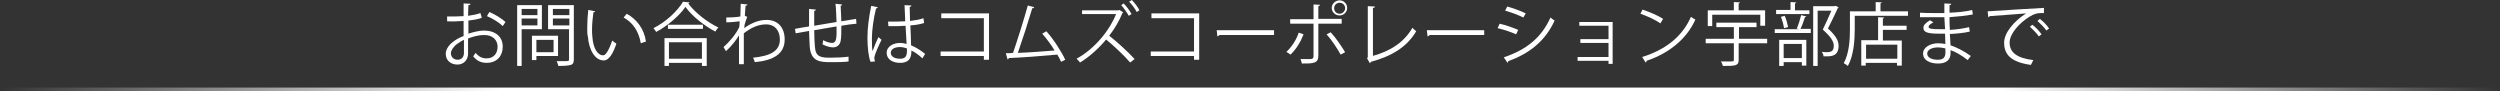
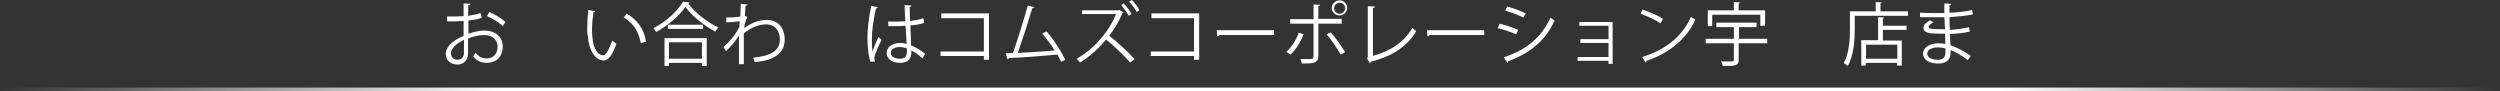
<svg xmlns="http://www.w3.org/2000/svg" version="1.1" x="0px" y="0px" width="728px" height="26.5px" viewBox="0 0 728 26.5" enable-background="new 0 0 728 26.5" xml:space="preserve">
  <rect x="0" y="0" width="728" height="26.5" fill="#333333" stroke="none" />
  <g id="レイヤー_1">
</g>
  <g id="text">
</g>
  <g id="object">
    <g>
      <path fill="#FFFFFF" d="M140.3,5.2c-1.1,0.4-2.4,0.6-3.9,0.8c0,1.3,0,2.7,0,3.8c1.6-0.5,3.2-0.9,4.5-0.9c3.4,0,5.5,1.8,5.5,4.7    c0,2.6-1.6,4.7-4.7,4.7c-1.5,0-2.8-0.5-3.9-1.9c0.2-0.3,0.5-0.7,0.7-1c1,1.2,2,1.6,3.2,1.6c2.1,0,3.2-1.5,3.2-3.4    c0-1.9-1.4-3.5-4.1-3.4c-1.3,0-2.9,0.4-4.5,1c0,1.5,0,3.9,0,4.4c0,1.8-1.2,3.2-3.1,3.2c-1.8,0-3.4-1.1-3.4-3.1    c0-1.3,0.9-2.7,2.5-3.8c0.7-0.5,1.6-1,2.7-1.4V6.1c-1.6,0.1-3.2,0.2-4.8,0.1l0-1.4c1.8,0,3.4,0,4.8-0.1V1l2,0.1    c0,0.2-0.2,0.4-0.6,0.4c0,0.8-0.1,2-0.1,3.1c1.3-0.2,2.6-0.4,3.6-0.8L140.3,5.2z M135.1,15.4c0-0.5,0-2.2,0-3.8    c-0.7,0.3-1.4,0.8-2,1.2c-1,0.7-1.8,1.9-1.8,2.7c0,1,0.7,1.9,2,1.9C134.3,17.4,135.1,16.7,135.1,15.4L135.1,15.4z M146.4,7.6    c-1-1-2.9-2.2-4.6-2.9l0.7-1.2c1.7,0.7,3.6,1.9,4.7,2.9L146.4,7.6z" />
-       <path fill="#FFFFFF" d="M157.8,8.5h-5.9v10.7h-1.3V1.5h7.2V8.5z M156.5,2.6h-4.6v1.8h4.6V2.6z M151.9,7.4h4.6v-2h-4.6V7.4z     M162.5,16.3h-6.3v1.2h-1.3v-7.1h7.6V16.3z M161.2,11.6h-5v3.6h5V11.6z M167.1,1.5v15.8c0,0.9-0.2,1.4-0.9,1.6    c-0.7,0.2-1.8,0.3-3.6,0.3c-0.1-0.4-0.3-1-0.5-1.4c0.7,0,1.4,0,1.9,0c1.6,0,1.7,0,1.7-0.5V8.5h-6.1V1.5H167.1z M165.8,2.6H161v1.8    h4.8V2.6z M161,7.4h4.8v-2H161V7.4z" />
      <path fill="#FFFFFF" d="M173.3,3.3c0,0.2-0.3,0.3-0.5,0.3c-0.2,1.5-0.4,3.3-0.4,5c0,0.7,0,1.5,0.1,2.1c0.2,3.4,1.6,5.5,3.2,5.4    c0.8,0,1.8-2,2.6-4.3c0.3,0.3,0.8,0.7,1.2,0.9c-0.9,2.7-2.1,4.9-3.7,4.9c-2.5,0-4.3-3-4.6-6.9C171,10,171,9.2,171,8.3    c0-1.8,0.1-3.7,0.3-5.4L173.3,3.3z M186.6,12.6c-0.6-3.5-2.3-6-5-7.5l0.9-1.1c2.9,1.6,5.1,4.4,5.6,8.1L186.6,12.6z" />
      <path fill="#FFFFFF" d="M200.8,0.7c-0.1,0.2-0.2,0.3-0.4,0.3c2,2.7,5.6,5.5,8.8,7c-0.3,0.3-0.7,0.8-0.9,1.2    c-3.2-1.7-6.8-4.5-8.7-7.2c-1.7,2.5-5,5.4-8.5,7.3c-0.2-0.3-0.6-0.8-0.8-1.1c3.6-1.8,7-5,8.6-7.7L200.8,0.7z M193.5,19.2v-8.1    h12.3v8.1h-1.4v-0.9h-9.6v0.9H193.5z M194.5,7.2h10.2v1.2h-10.2V7.2z M204.4,12.3h-9.6v4.8h9.6V12.3z" />
      <path fill="#FFFFFF" d="M215.7,1.1l2,0.2c-0.1,0.2-0.2,0.3-0.6,0.4c-0.1,0.9-0.1,2-0.2,2.9c0.1,0.1,0.3,0.1,0.7,0.3    c-0.2,0.5-0.6,1.6-0.8,2.4c0,0.4,0,0.5-0.1,0.9c2.2-1.6,4.4-2.4,6.5-2.4c3.5,0,5.3,2.4,5.3,5.7c0,4.2-3.3,6.1-8.7,6.6    c-0.1-0.4-0.3-0.9-0.5-1.3c5-0.5,7.8-1.9,7.8-5.3c0-2.4-1.3-4.4-4-4.4c-2.1,0-4.2,0.8-6.5,2.6c0,2.9,0,6.3,0,9h-1.4    c0-1.2,0-7.1,0-8.4c-0.7,1.2-2.2,3.2-3.8,4.6l-0.7-1.2c1.6-1.4,3.7-3.8,4.6-5.9l0.1-1.6c-0.8,0.1-2.4,0.3-3.9,0.3l0-1.4    c1.4,0,3-0.1,4.1-0.3L215.7,1.1z" />
-       <path fill="#FFFFFF" d="M245.2,1.3c0,0.2-0.1,0.3-0.4,0.4c0.1,1.4,0.1,3,0.2,4.5c1.6-0.3,3.1-0.5,4.3-0.7l0.1,1.4    c-1.2,0.1-2.8,0.3-4.4,0.6c0,1.8,0,3.5-0.2,4.4c-0.2,1.2-1.1,1.9-2.2,1.9c-0.8,0-2-0.3-3.1-0.9c0.1-0.3,0.2-0.8,0.2-1.2    c1.1,0.6,2.1,0.8,2.6,0.8c1.2,0,1.4-1.2,1.3-4.8c-2.3,0.4-4.7,0.8-6.5,1.1c0,1.9,0.1,3.7,0.2,4.8c0.2,3,1.7,3.2,4.6,3.2    c1.6,0,3.8-0.1,5.2-0.3l0,1.4c-1.4,0.2-3.4,0.2-5.1,0.2c-3.1,0-5.8-0.1-6.2-4.4c-0.1-1.1-0.1-2.9-0.2-4.7    c-1.2,0.2-2.9,0.5-3.9,0.7l-0.2-1.3c1.1-0.2,2.7-0.5,4.1-0.7c0-1.7,0-3.6,0-5.1l2,0.2c0,0.2-0.2,0.3-0.5,0.4c0,1.2,0,2.8,0,4.3    l6.5-1.1c-0.1-1.7-0.1-3.6-0.3-5.3L245.2,1.3z" />
      <path fill="#FFFFFF" d="M253.5,18c-0.6-1.4-0.9-4.4-0.9-7c0-2.7,0.4-6,1.1-9.3l1.9,0.4c0,0.2-0.2,0.3-0.5,0.4    c-0.7,2.7-1.2,6.3-1.2,8.6c0,1.5,0,3,0.2,3.8c0.4-1.2,1.2-3.1,1.7-4.1l0.9,0.8c-0.7,1.4-2.1,4.4-2.1,5.3c0,0.3,0.1,0.6,0.2,1    L253.5,18z M258.6,6.3c1.7,0,3.4,0,5-0.1c-0.1-1.7-0.1-3.2-0.2-4.7l2,0.1c0,0.2-0.2,0.4-0.5,0.4c0,1.3,0.1,2.6,0.1,4.1    c1.6-0.2,2.9-0.4,3.9-0.8l0.2,1.4c-1,0.3-2.3,0.6-4,0.7c0.1,2.2,0.2,4.6,0.2,5.8c1.5,0.6,3,1.6,4.1,2.5l-0.8,1.3    c-0.8-0.8-2-1.7-3.2-2.3c0,1.7-0.3,3.6-3.3,3.6c-2.3,0-3.9-1.1-3.9-2.9c0-2,2.1-2.9,3.9-2.9c0.6,0,1.3,0.1,1.9,0.3    c-0.1-1.3-0.2-3.4-0.3-5.3c-0.6,0-1.5,0.1-2,0.1h-3L258.6,6.3z M264.1,14.1c-0.6-0.2-1.3-0.4-2-0.4c-1.2,0-2.7,0.4-2.7,1.7    c0,1.1,1.2,1.7,2.7,1.7c1.5,0,2-0.7,2-2.3L264.1,14.1z" />
      <path fill="#FFFFFF" d="M288,3.9v13.5h-1.5v-1.1h-12.6V15h12.6V5.3h-12.4V3.9H288z" />
      <path fill="#FFFFFF" d="M309,18c-0.3-0.7-0.7-1.4-1.1-2.1c-4.2,0.4-11,0.9-14.1,1c-0.1,0.2-0.2,0.4-0.4,0.4l-0.5-1.8    c0.6,0,1.3,0,2.1-0.1c1.3-3.8,3.2-9.8,4.3-13.8l1.9,0.5c-0.1,0.2-0.3,0.3-0.6,0.3c-1.1,3.7-2.8,9-4.2,13c3.3-0.1,8.1-0.5,10.7-0.7    c-1-1.7-2.4-3.5-3.6-4.9l1.2-0.7c2.1,2.3,4.5,6.1,5.5,8.3L309,18z" />
      <path fill="#FFFFFF" d="M327.1,3.6c0,0.1-0.1,0.1-0.2,0.1c-0.9,2.2-2.3,4.7-3.9,6.7c2.2,1.7,5.5,4.7,7.4,6.8l-1.3,1    c-1.8-2.1-4.9-5-7-6.7c-1.7,2.1-4.7,5-7.6,6.7c-0.2-0.3-0.7-0.8-1-1.1c5.5-3,9.8-8.6,11.5-13h-9.9V3h10.6l0.3-0.1L327.1,3.6z     M327.2,1c0.8,0.8,1.8,2.1,2.3,3.1l-0.8,0.5c-0.5-0.9-1.4-2.2-2.2-3.1L327.2,1z M329.6,0c0.7,0.7,1.8,2.1,2.2,3l-0.8,0.5    c-0.4-0.9-1.5-2.3-2.2-3L329.6,0z" />
      <path fill="#FFFFFF" d="M349.2,3.9v13.5h-1.5v-1.1h-12.6V15h12.6V5.3h-12.4V3.9H349.2z" />
      <path fill="#FFFFFF" d="M354.3,8.8H371v1.4h-15.9c-0.1,0.2-0.4,0.3-0.6,0.4L354.3,8.8z" />
      <path fill="#FFFFFF" d="M379.6,10c-0.9,2.3-2.2,4.4-3.8,5.9l-1.2-0.8c1.5-1.4,2.8-3.3,3.6-5.6L379.6,10z M383.9,6.9v9.4    c0,2.2-1.6,2.2-4.8,2.2c-0.1-0.4-0.2-0.9-0.4-1.3c0.6,0,1.2,0,1.8,0h1.2c0.6,0,0.8-0.4,0.8-0.8V6.9h-6.8V5.6h6.8V1.3l1.9,0.1    c0,0.2-0.2,0.3-0.5,0.4v3.7h6.8v1.4H383.9z M387.5,9.4c1.5,1.6,3.1,4,4.2,5.8l-1.3,0.7c-1-1.8-2.7-4.4-4.1-5.9L387.5,9.4z     M390.1,0.1c1.2,0,2.2,1,2.2,2.2s-1,2.2-2.2,2.2c-1.3,0-2.3-1-2.3-2.2C387.8,1.1,388.9,0.1,390.1,0.1z M391.7,2.4    c0-0.9-0.7-1.6-1.6-1.6c-0.9,0-1.6,0.7-1.6,1.6c0,0.9,0.7,1.6,1.6,1.6C391,4,391.7,3.2,391.7,2.4z" />
      <path fill="#FFFFFF" d="M399.7,16.3c5.1-1.4,9.1-3.9,11.6-8.2c0.3,0.3,0.8,0.8,1.1,1c-2.7,4.6-7.2,7.3-13.2,8.9    c0,0.2-0.2,0.3-0.3,0.4l-0.8-1.4l0.2-0.4V1.8l2.1,0.1c0,0.2-0.2,0.4-0.6,0.4V16.3z" />
      <path fill="#FFFFFF" d="M415.5,8.8h16.7v1.4h-15.9c-0.1,0.2-0.4,0.3-0.6,0.4L415.5,8.8z" />
      <path fill="#FFFFFF" d="M436.7,6.9c1.8,0.4,4,1.2,5.4,1.8l-0.6,1.3c-1.3-0.6-3.6-1.4-5.4-1.8L436.7,6.9z M437.9,16.7    c6.5-2.2,10.9-5.6,13.6-11.6c0.3,0.3,0.9,0.7,1.2,0.9c-2.7,5.9-7.3,9.6-13.5,11.8c0,0.2-0.1,0.4-0.2,0.5L437.9,16.7z M438.9,1.9    c1.8,0.5,4,1.3,5.4,2l-0.7,1.2c-1.4-0.7-3.5-1.5-5.3-2L438.9,1.9z" />
      <path fill="#FFFFFF" d="M469.6,6.4v12.2h-1.2v-0.9h-9v-1.1h9v-4.1h-8.2v-1.1h8.2V7.5h-8.5V6.4H469.6z" />
      <path fill="#FFFFFF" d="M478.3,2.8c2.1,0.7,4.5,1.7,6,2.7l-0.8,1.3c-1.4-1-3.8-2.1-5.8-2.8L478.3,2.8z M478.2,16.6    c7.1-2.2,11.8-6.2,14.2-11.7c0.4,0.3,0.9,0.6,1.3,0.8c-2.5,5.5-7.4,9.7-14.2,12c0,0.2-0.1,0.4-0.3,0.5L478.2,16.6z" />
      <path fill="#FFFFFF" d="M514.6,11.3v1.3h-8.3v4.9c0,1.7-1.1,1.7-4.6,1.7c-0.1-0.4-0.3-1-0.6-1.3c0.8,0,1.5,0,2.1,0    c1.6,0,1.7,0,1.7-0.5v-4.8h-8.2v-1.3h8.2V7.9h-5.1V6.6h11.7v1.3h-5.1v3.4H514.6z M498.6,4.3v3.3h-1.3V3h7.6V0.6l1.8,0.1    c0,0.1-0.1,0.2-0.4,0.3V3h7.7v4.5h-1.4V4.3H498.6z" />
-       <path fill="#FFFFFF" d="M523.2,8.3c0.5-1,1-2.7,1.3-3.9l1.5,0.4c0,0.1-0.2,0.2-0.4,0.2c-0.3,1-0.8,2.4-1.3,3.4h3v1.2h-10.5V8.5h7    L523.2,8.3z M526.9,2.9v1.2h-9.7V2.9h4.2V0.6l1.7,0.1c0,0.1-0.1,0.2-0.4,0.3v2H526.9z M518.1,19.2v-7.6h7.9v7.5h-1.3v-1h-5.3v1.1    H518.1z M519.7,4.6c0.5,1,0.8,2.4,1,3.3l-1.2,0.3c-0.1-0.9-0.5-2.3-0.9-3.3L519.7,4.6z M524.7,12.8h-5.3v4.1h5.3V12.8z M534.5,1.7    l0.9,0.4c0,0.1-0.1,0.2-0.2,0.2c-0.8,1.7-1.8,3.9-2.9,6c2.2,2,3.1,3.5,3.1,5c0,3.1-2.2,3.1-3.5,3.1c-0.3,0-0.6,0-0.9,0    c0-0.4-0.2-0.9-0.5-1.3c0.4,0,0.9,0.1,1.2,0.1c1.3,0,2.3-0.1,2.3-1.9c0-1.3-1-2.7-3.2-4.7c1-2,1.8-3.9,2.5-5.5h-4v16.1h-1.3V1.8    h6.1L534.5,1.7z" />
      <path fill="#FFFFFF" d="M547.7,3.3h7.9v1.3h-15.5v4c0,3.1-0.3,7.6-2,10.6c-0.2-0.2-0.8-0.6-1.2-0.8c1.6-2.9,1.8-7,1.8-9.9V3.3h7.5    V0.6l1.8,0.1c0,0.1-0.1,0.2-0.4,0.3V3.3z M548.7,5.1c0,0.1-0.1,0.2-0.4,0.3v2.1h6.9v1.2h-6.9v3.1h5.5v7.3h-1.4v-0.8h-9.1v0.8h-1.3    v-7.4h4.9V5L548.7,5.1z M552.5,17.2V13h-9.1v4.1H552.5z" />
      <path fill="#FFFFFF" d="M559.1,3.7c1.2,0.1,2.9,0.1,4.3,0.1c0.9,0,1.9,0,2.8,0c0-1,0-2.1,0-2.8l2,0.1c0,0.2-0.2,0.4-0.5,0.4    c0,0.3,0,1.9,0,2.2c2.3-0.1,4.7-0.3,6.6-0.8l0.2,1.3c-2,0.4-4.3,0.6-6.8,0.8c0,1.2,0,2.4,0.1,3.7c1.9-0.1,4-0.4,5.6-0.8l0.2,1.3    c-1.7,0.4-3.8,0.6-5.8,0.7l0.2,3.3c1.8,0.6,3.8,1.6,5.9,3.1l-0.9,1.2c-1.8-1.4-3.5-2.4-5-2.9c0,0.3,0,0.7,0,0.9c0,1.9-1.2,3-3.6,3    c-2.5,0-4.4-1-4.4-2.9c0-1.9,2.2-3,4.4-3c0.7,0,1.4,0.1,2.1,0.2c0-0.9-0.1-1.9-0.1-3c-0.6,0-1.4,0-1.9,0c-3.4,0-4.4-0.5-4.4-1.7    c0-0.8,0.6-1.4,1.9-2.2l1,0.6c-0.9,0.5-1.4,0.9-1.4,1.3c0,0.6,0.9,0.7,3.5,0.7c0.4,0,0.9,0,1.3,0L566.2,5c-0.9,0-1.9,0-2.8,0    c-1.3,0-3.1,0-4.3,0V3.7z M566.5,14.1c-0.8-0.2-1.5-0.3-2.2-0.3c-1.5,0-3.1,0.6-3.1,1.8c0,1.2,1.4,1.8,3.1,1.8    c1.6,0,2.2-0.7,2.2-2.1L566.5,14.1z" />
-       <path fill="#FFFFFF" d="M578.8,3.3c1.5-0.1,13.8-0.9,16.4-1l0,1.5c-0.3,0-0.5,0-0.7,0c-1.2,0-2.1,0.2-3.4,1c-3,1.8-5.9,5-5.9,7.6    c0,2.8,2,4.5,6.9,5.1l-0.7,1.4c-5.7-0.8-7.8-2.9-7.8-6.5c0-2.8,2.8-6.2,6.4-8.5c-2.2,0.2-8.1,0.6-10.7,0.8    C579.4,4.9,579.2,5,579,5L578.8,3.3z M591.8,7.2c1,0.7,2.1,1.9,2.7,2.8l-0.8,0.6c-0.6-0.9-1.8-2.1-2.6-2.8L591.8,7.2z M594,5.5    c1,0.7,2.1,1.9,2.7,2.8l-0.8,0.6c-0.5-0.8-1.7-2-2.6-2.8L594,5.5z" />
    </g>
    <linearGradient id="SVGID_1_" gradientUnits="userSpaceOnUse" x1="0" y1="25.964" x2="728" y2="25.964">
      <stop offset="0" style="stop-color:#FFFFFF;stop-opacity:0" />
      <stop offset="0.2" style="stop-color:#FFFFFF" />
      <stop offset="0.8" style="stop-color:#FFFFFF" />
      <stop offset="1" style="stop-color:#FFFFFF;stop-opacity:0" />
    </linearGradient>
    <rect y="25.5" fill="url(#SVGID_1_)" width="728" height="1" />
  </g>
</svg>